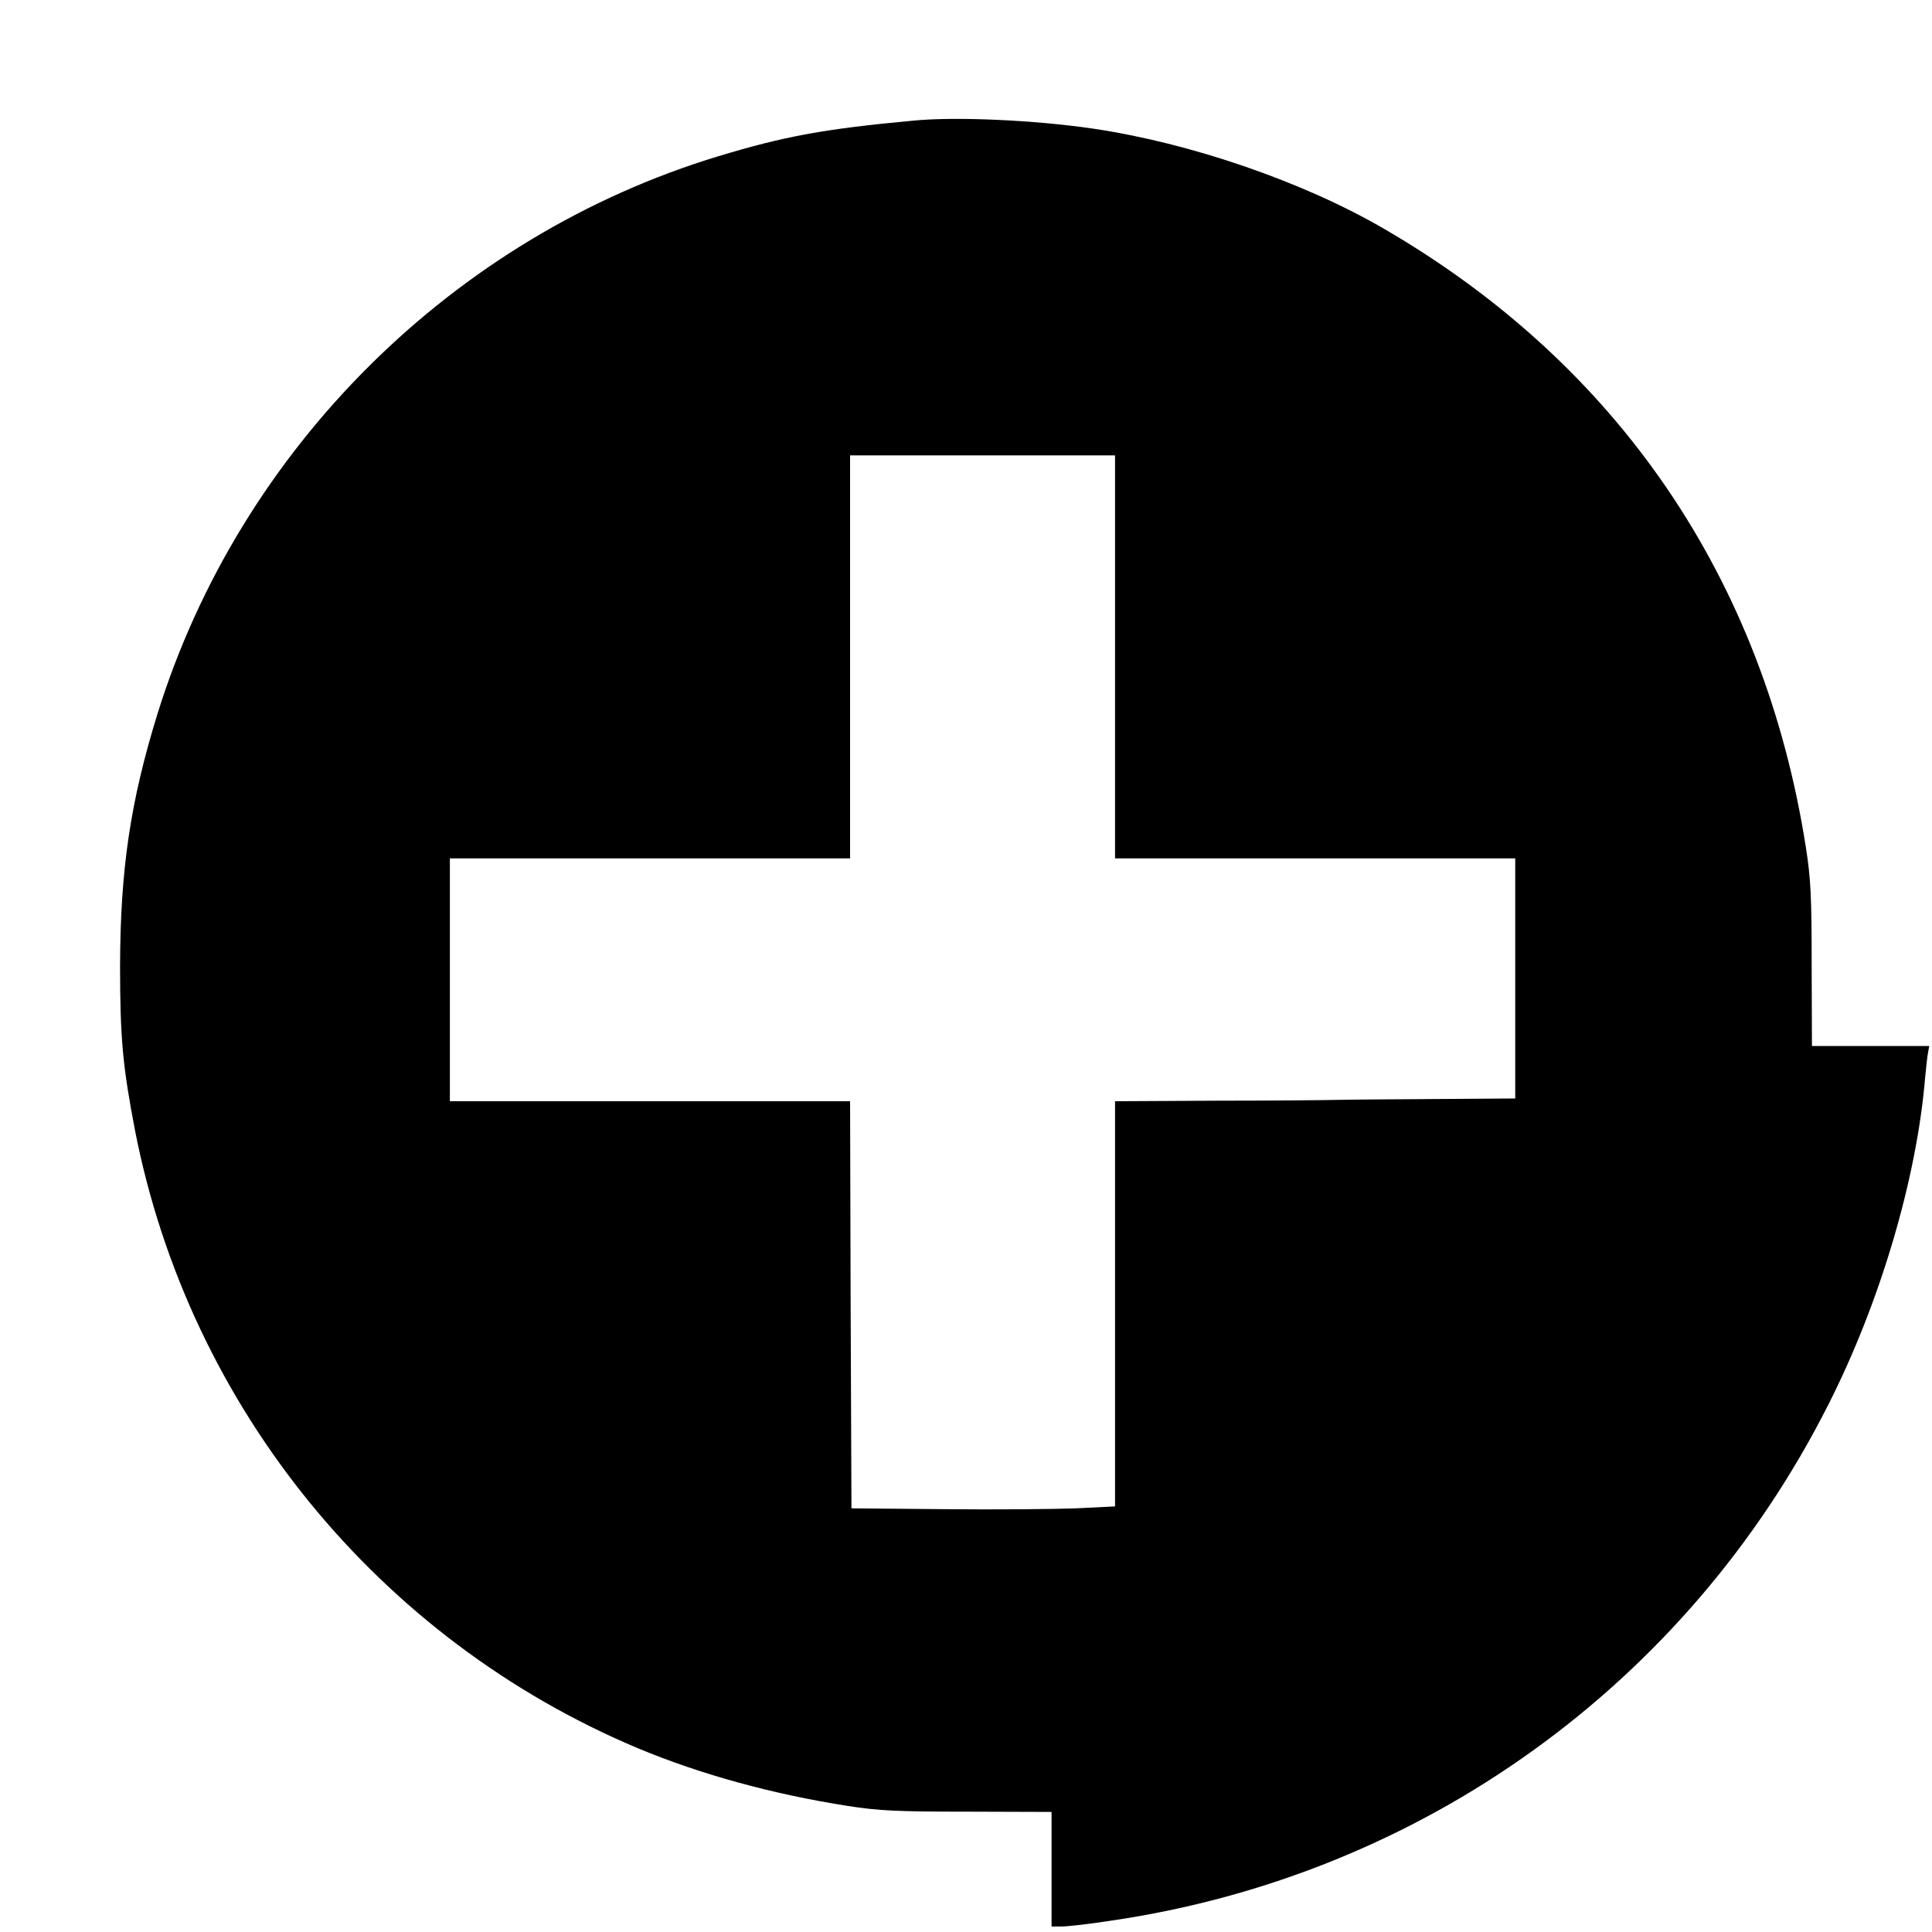
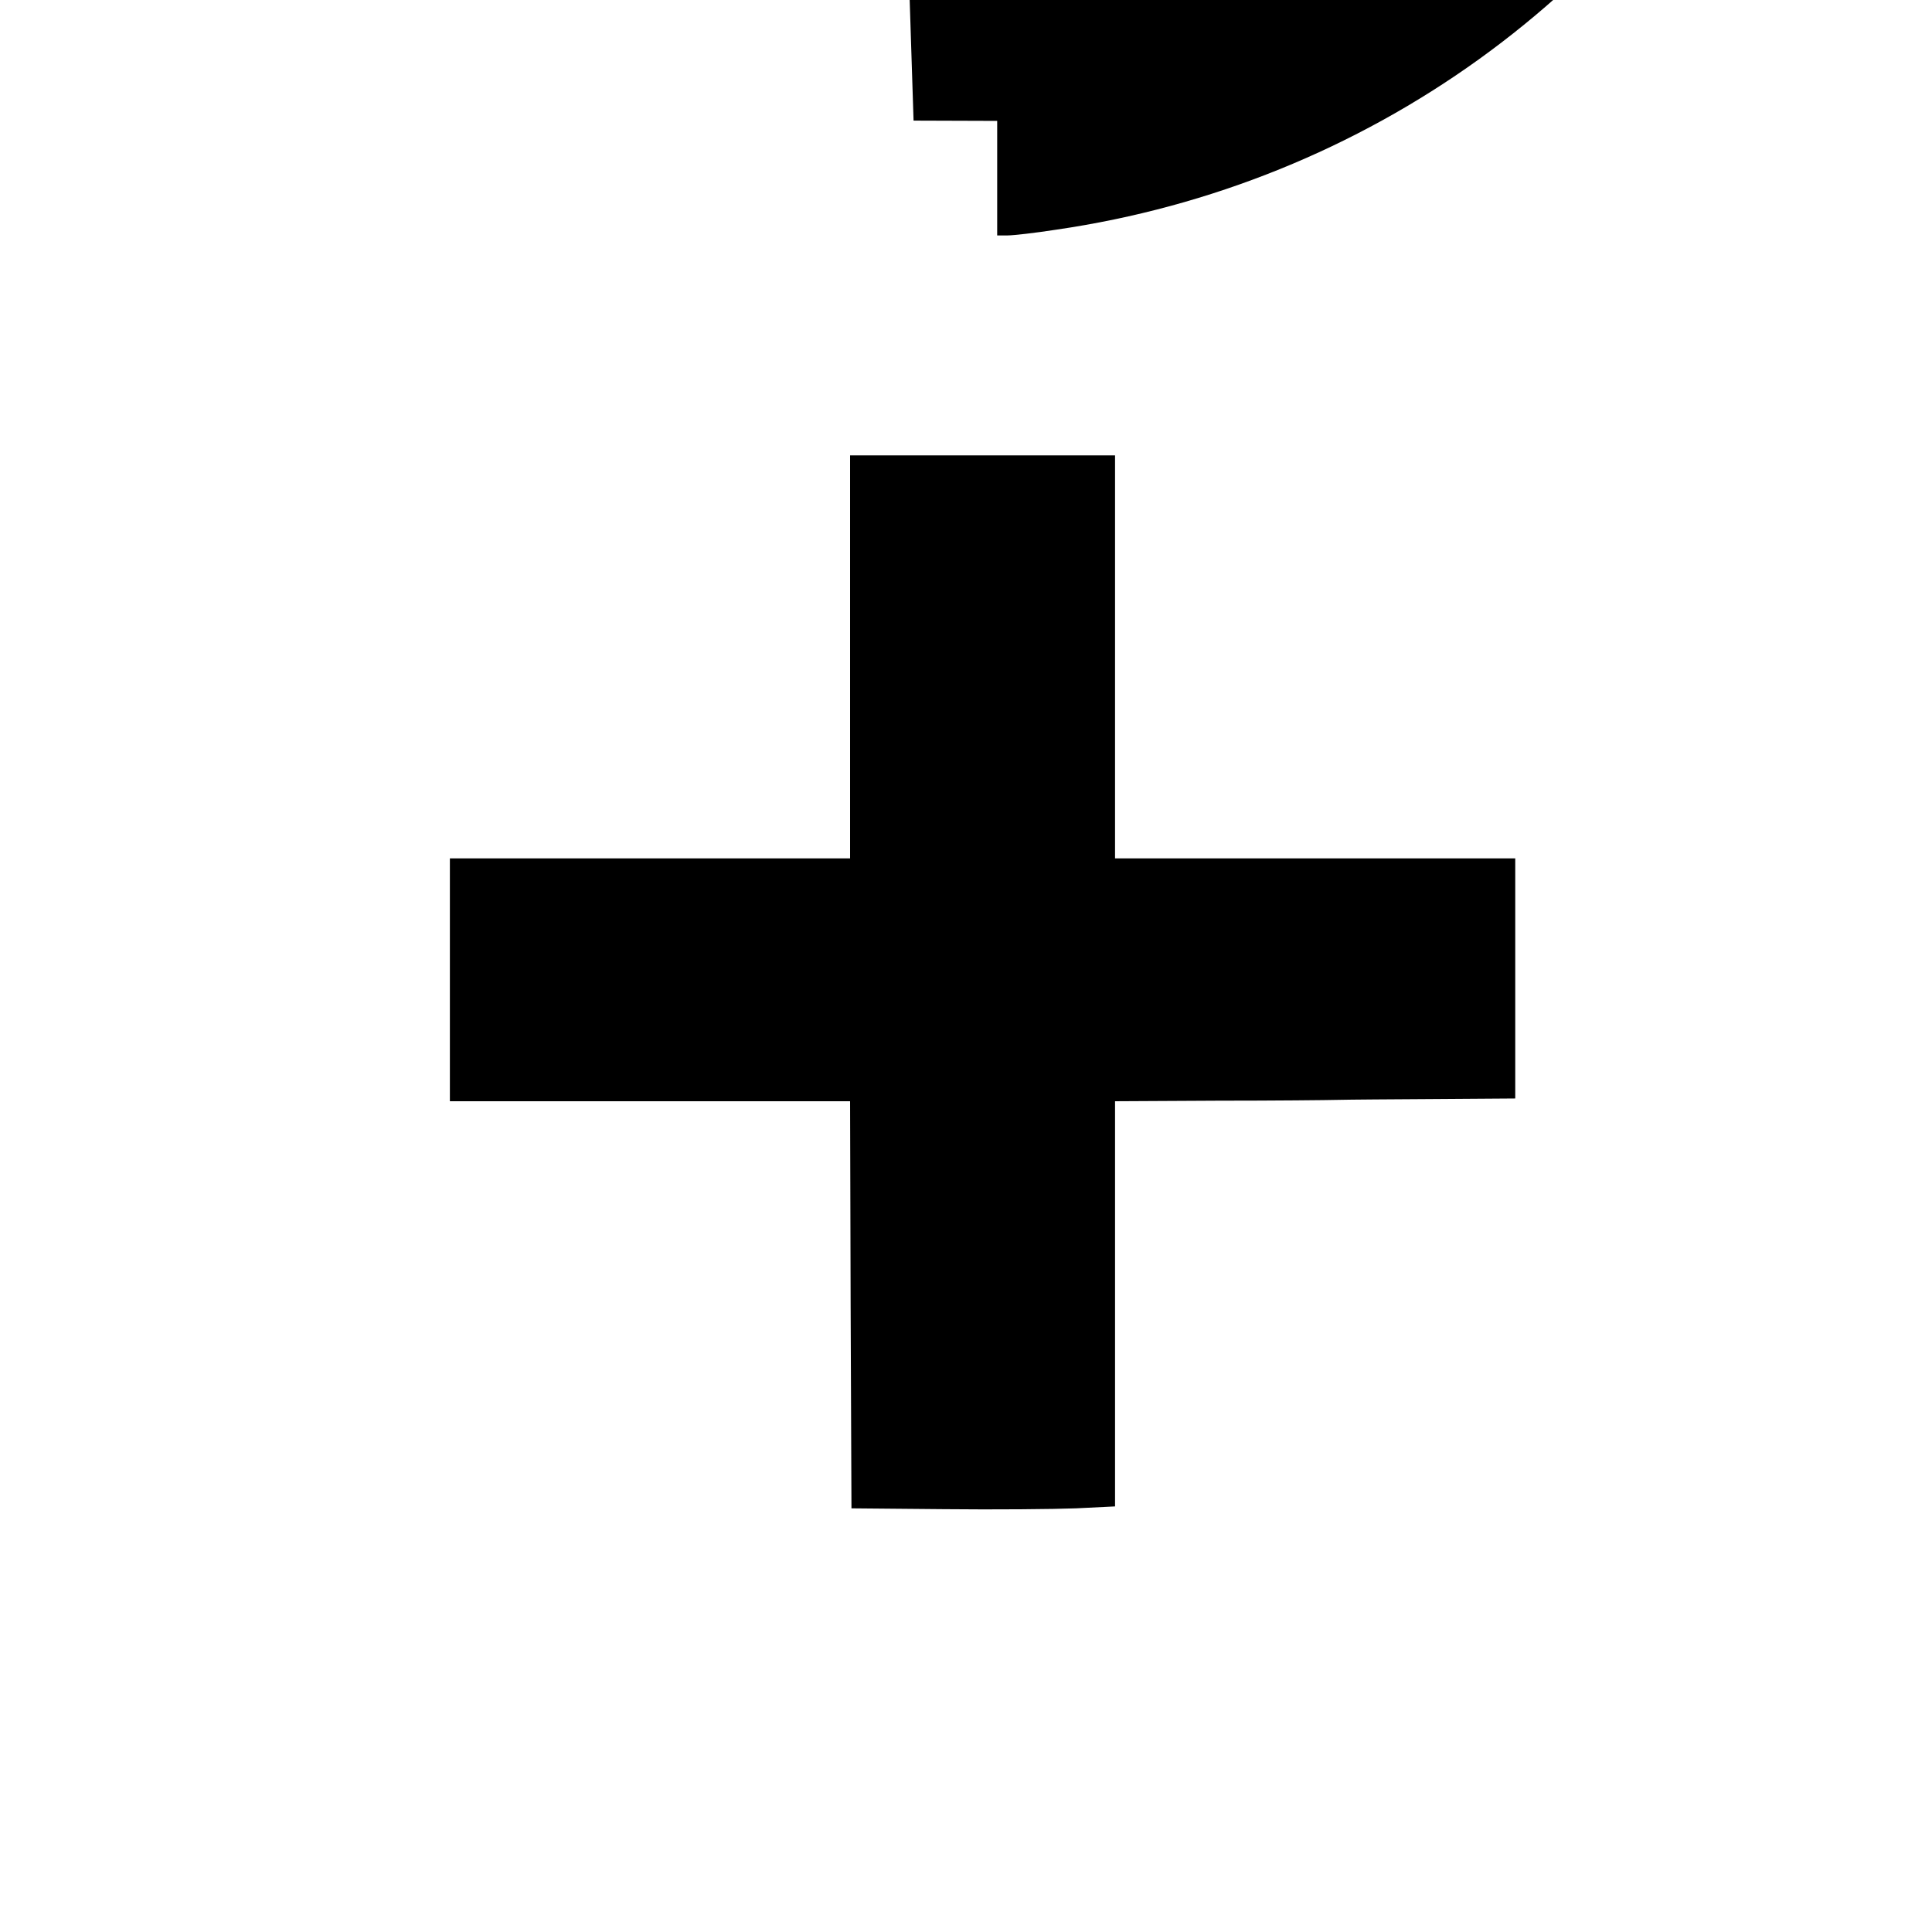
<svg xmlns="http://www.w3.org/2000/svg" version="1.0" width="700pt" height="700pt" viewBox="0 0 700 700" preserveAspectRatio="xMidYMid meet">
  <g transform="translate(0,700) scale(0.1,-0.1)" fill="#000000" stroke="none">
-     <path d="M3310 6563 c-324 -30 -469 -57 -707 -129 -960 -291 -1733 -1059 -2032 -2019 -99 -320 -135 -565 -136 -915 0 -264 10 -366 55 -600 197 -1000 882 -1840 1823 -2235 226 -94 483 -165 757 -208 115 -18 180 -21 437 -21 l303 -1 0 -207 0 -208 38 0 c20 0 100 9 177 21 1124 164 2088 857 2599 1869 188 370 321 821 351 1185 4 39 8 80 11 93 l4 22 -212 0 -213 0 -1 293 c0 246 -3 313 -21 427 -152 972 -680 1747 -1525 2239 -294 172 -705 313 -1058 365 -212 31 -496 44 -650 29z m730 -1943 l0 -730 725 0 725 0 0 -435 0 -435 -287 -2 c-159 -1 -317 -2 -353 -3 -36 -1 -233 -3 -437 -3 l-373 -2 0 -734 0 -734 -142 -7 c-79 -3 -294 -5 -478 -3 l-335 3 -3 738 -2 737 -725 0 -725 0 0 440 0 440 725 0 725 0 0 730 0 730 480 0 480 0 0 -730z" />
+     <path d="M3310 6563 l303 -1 0 -207 0 -208 38 0 c20 0 100 9 177 21 1124 164 2088 857 2599 1869 188 370 321 821 351 1185 4 39 8 80 11 93 l4 22 -212 0 -213 0 -1 293 c0 246 -3 313 -21 427 -152 972 -680 1747 -1525 2239 -294 172 -705 313 -1058 365 -212 31 -496 44 -650 29z m730 -1943 l0 -730 725 0 725 0 0 -435 0 -435 -287 -2 c-159 -1 -317 -2 -353 -3 -36 -1 -233 -3 -437 -3 l-373 -2 0 -734 0 -734 -142 -7 c-79 -3 -294 -5 -478 -3 l-335 3 -3 738 -2 737 -725 0 -725 0 0 440 0 440 725 0 725 0 0 730 0 730 480 0 480 0 0 -730z" />
  </g>
</svg>